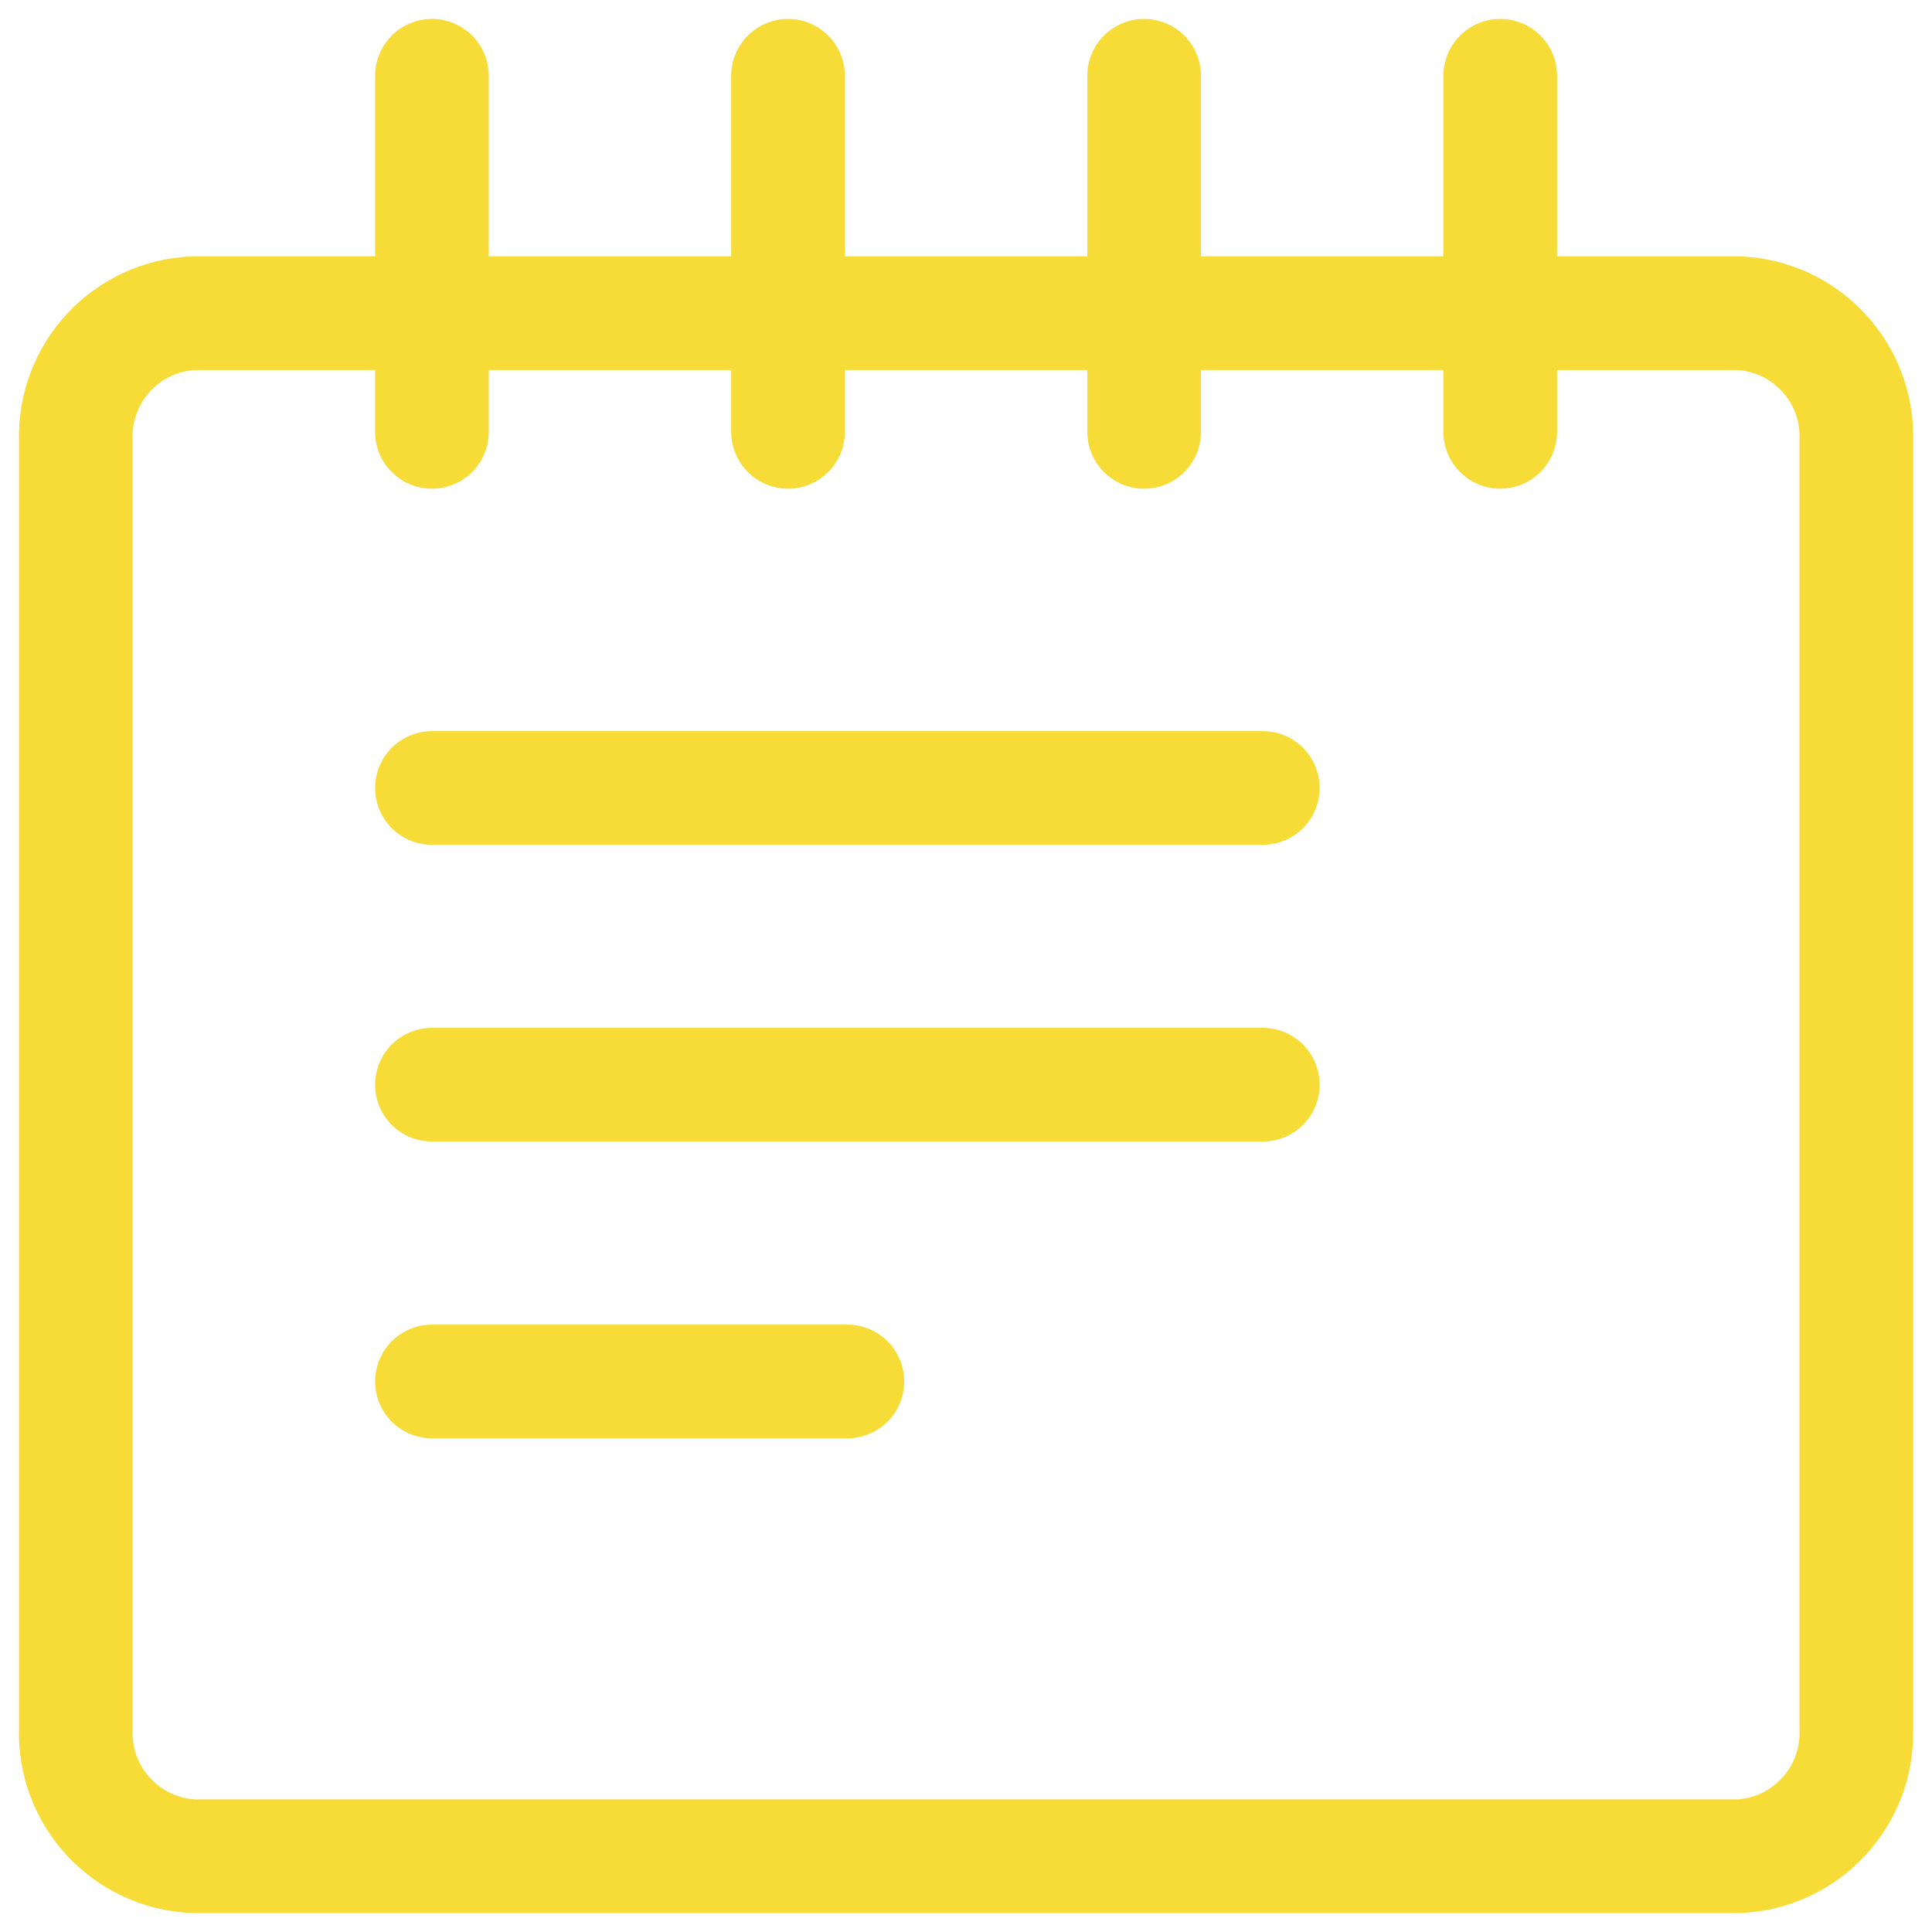
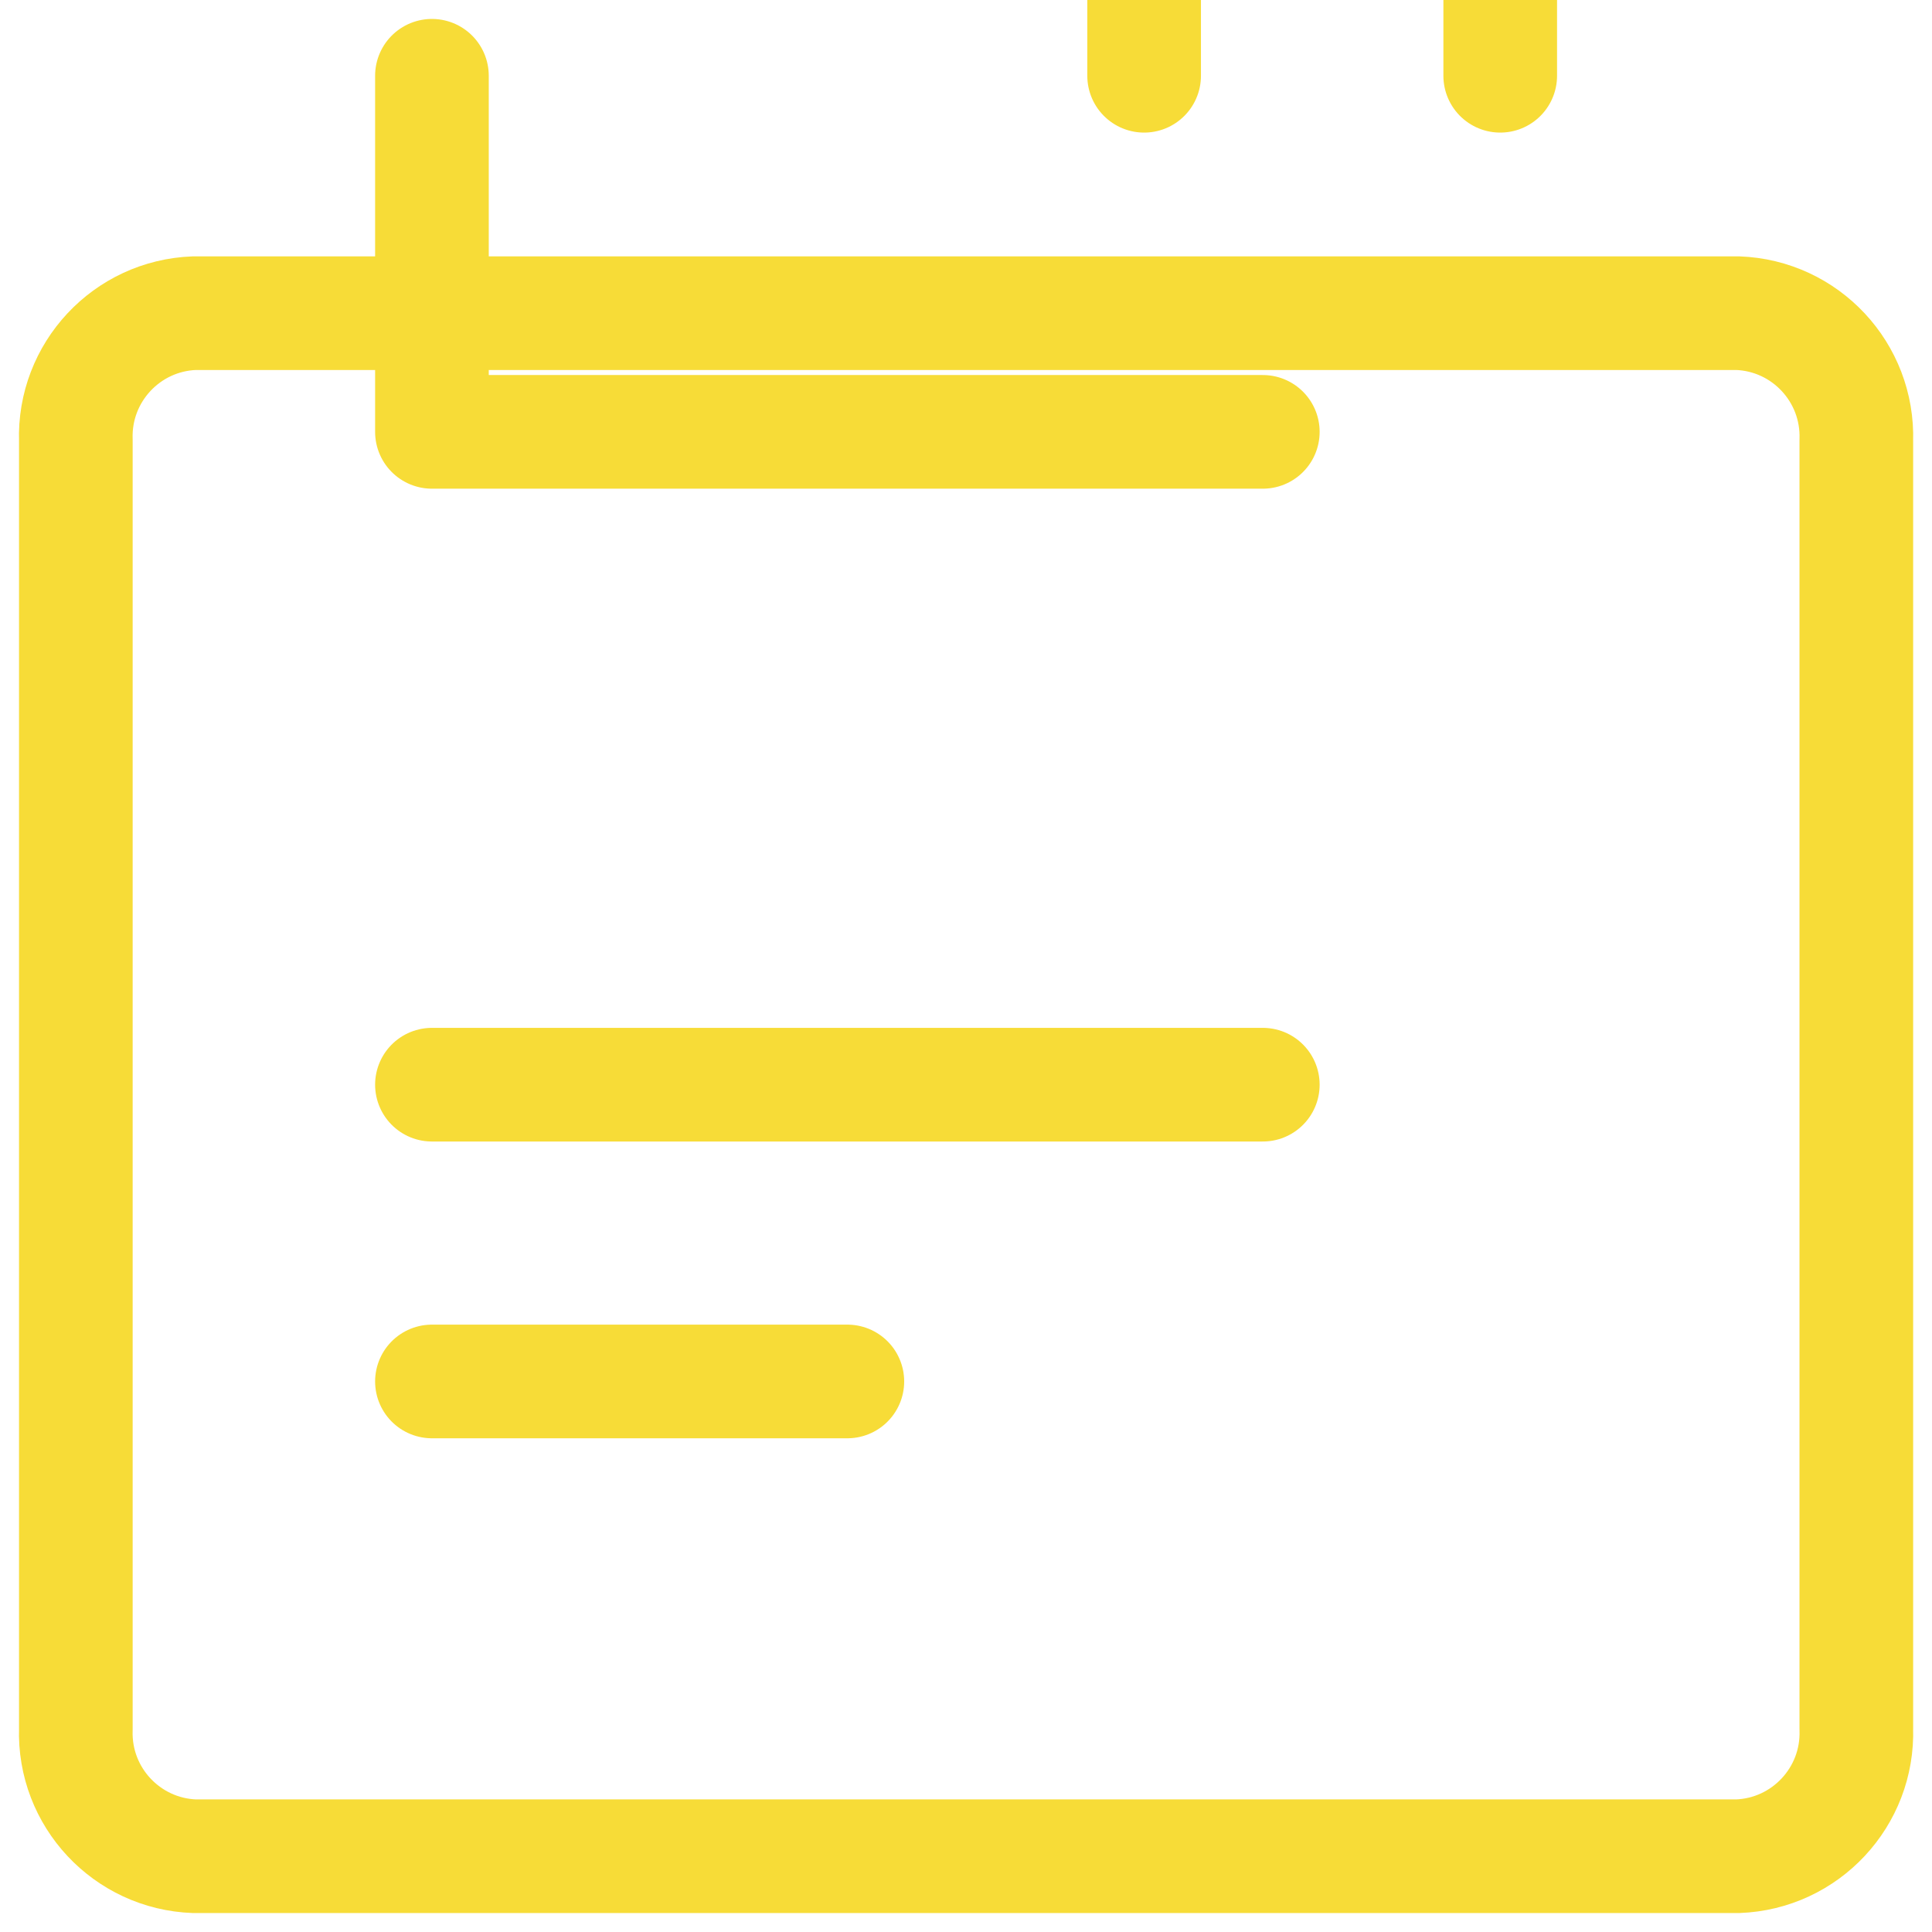
<svg xmlns="http://www.w3.org/2000/svg" width="51" height="51" viewBox="0 0 51 51">
  <g fill="none" fill-rule="evenodd" stroke-linecap="round" stroke-linejoin="round">
    <g stroke="#F7DC37" stroke-width="3">
      <g>
-         <path d="M47.002 43.643c.058 1.791-1.343 3.292-3.134 3.357H3.135c-1.79-.065-3.192-1.566-3.133-3.357V9.623c-.059-1.79 1.342-3.292 3.133-3.356h40.733c1.791.064 3.192 1.565 3.134 3.357v34.02zM9.402 0v9.4m9.4-9.4v9.4m9.4-9.4v9.4m9.4-9.4v9.4m-28.2 9.4h21.933M9.402 26.633h21.933M9.402 34.467h10.966" transform="translate(-649, -3189) translate(651, 3191)" />
+         <path d="M47.002 43.643c.058 1.791-1.343 3.292-3.134 3.357H3.135c-1.79-.065-3.192-1.566-3.133-3.357V9.623c-.059-1.79 1.342-3.292 3.133-3.356h40.733c1.791.064 3.192 1.565 3.134 3.357v34.02zM9.402 0v9.4m9.4-9.4m9.4-9.4v9.4m9.4-9.4v9.4m-28.2 9.4h21.933M9.402 26.633h21.933M9.402 34.467h10.966" transform="translate(-649, -3189) translate(651, 3191)" />
      </g>
    </g>
  </g>
</svg>